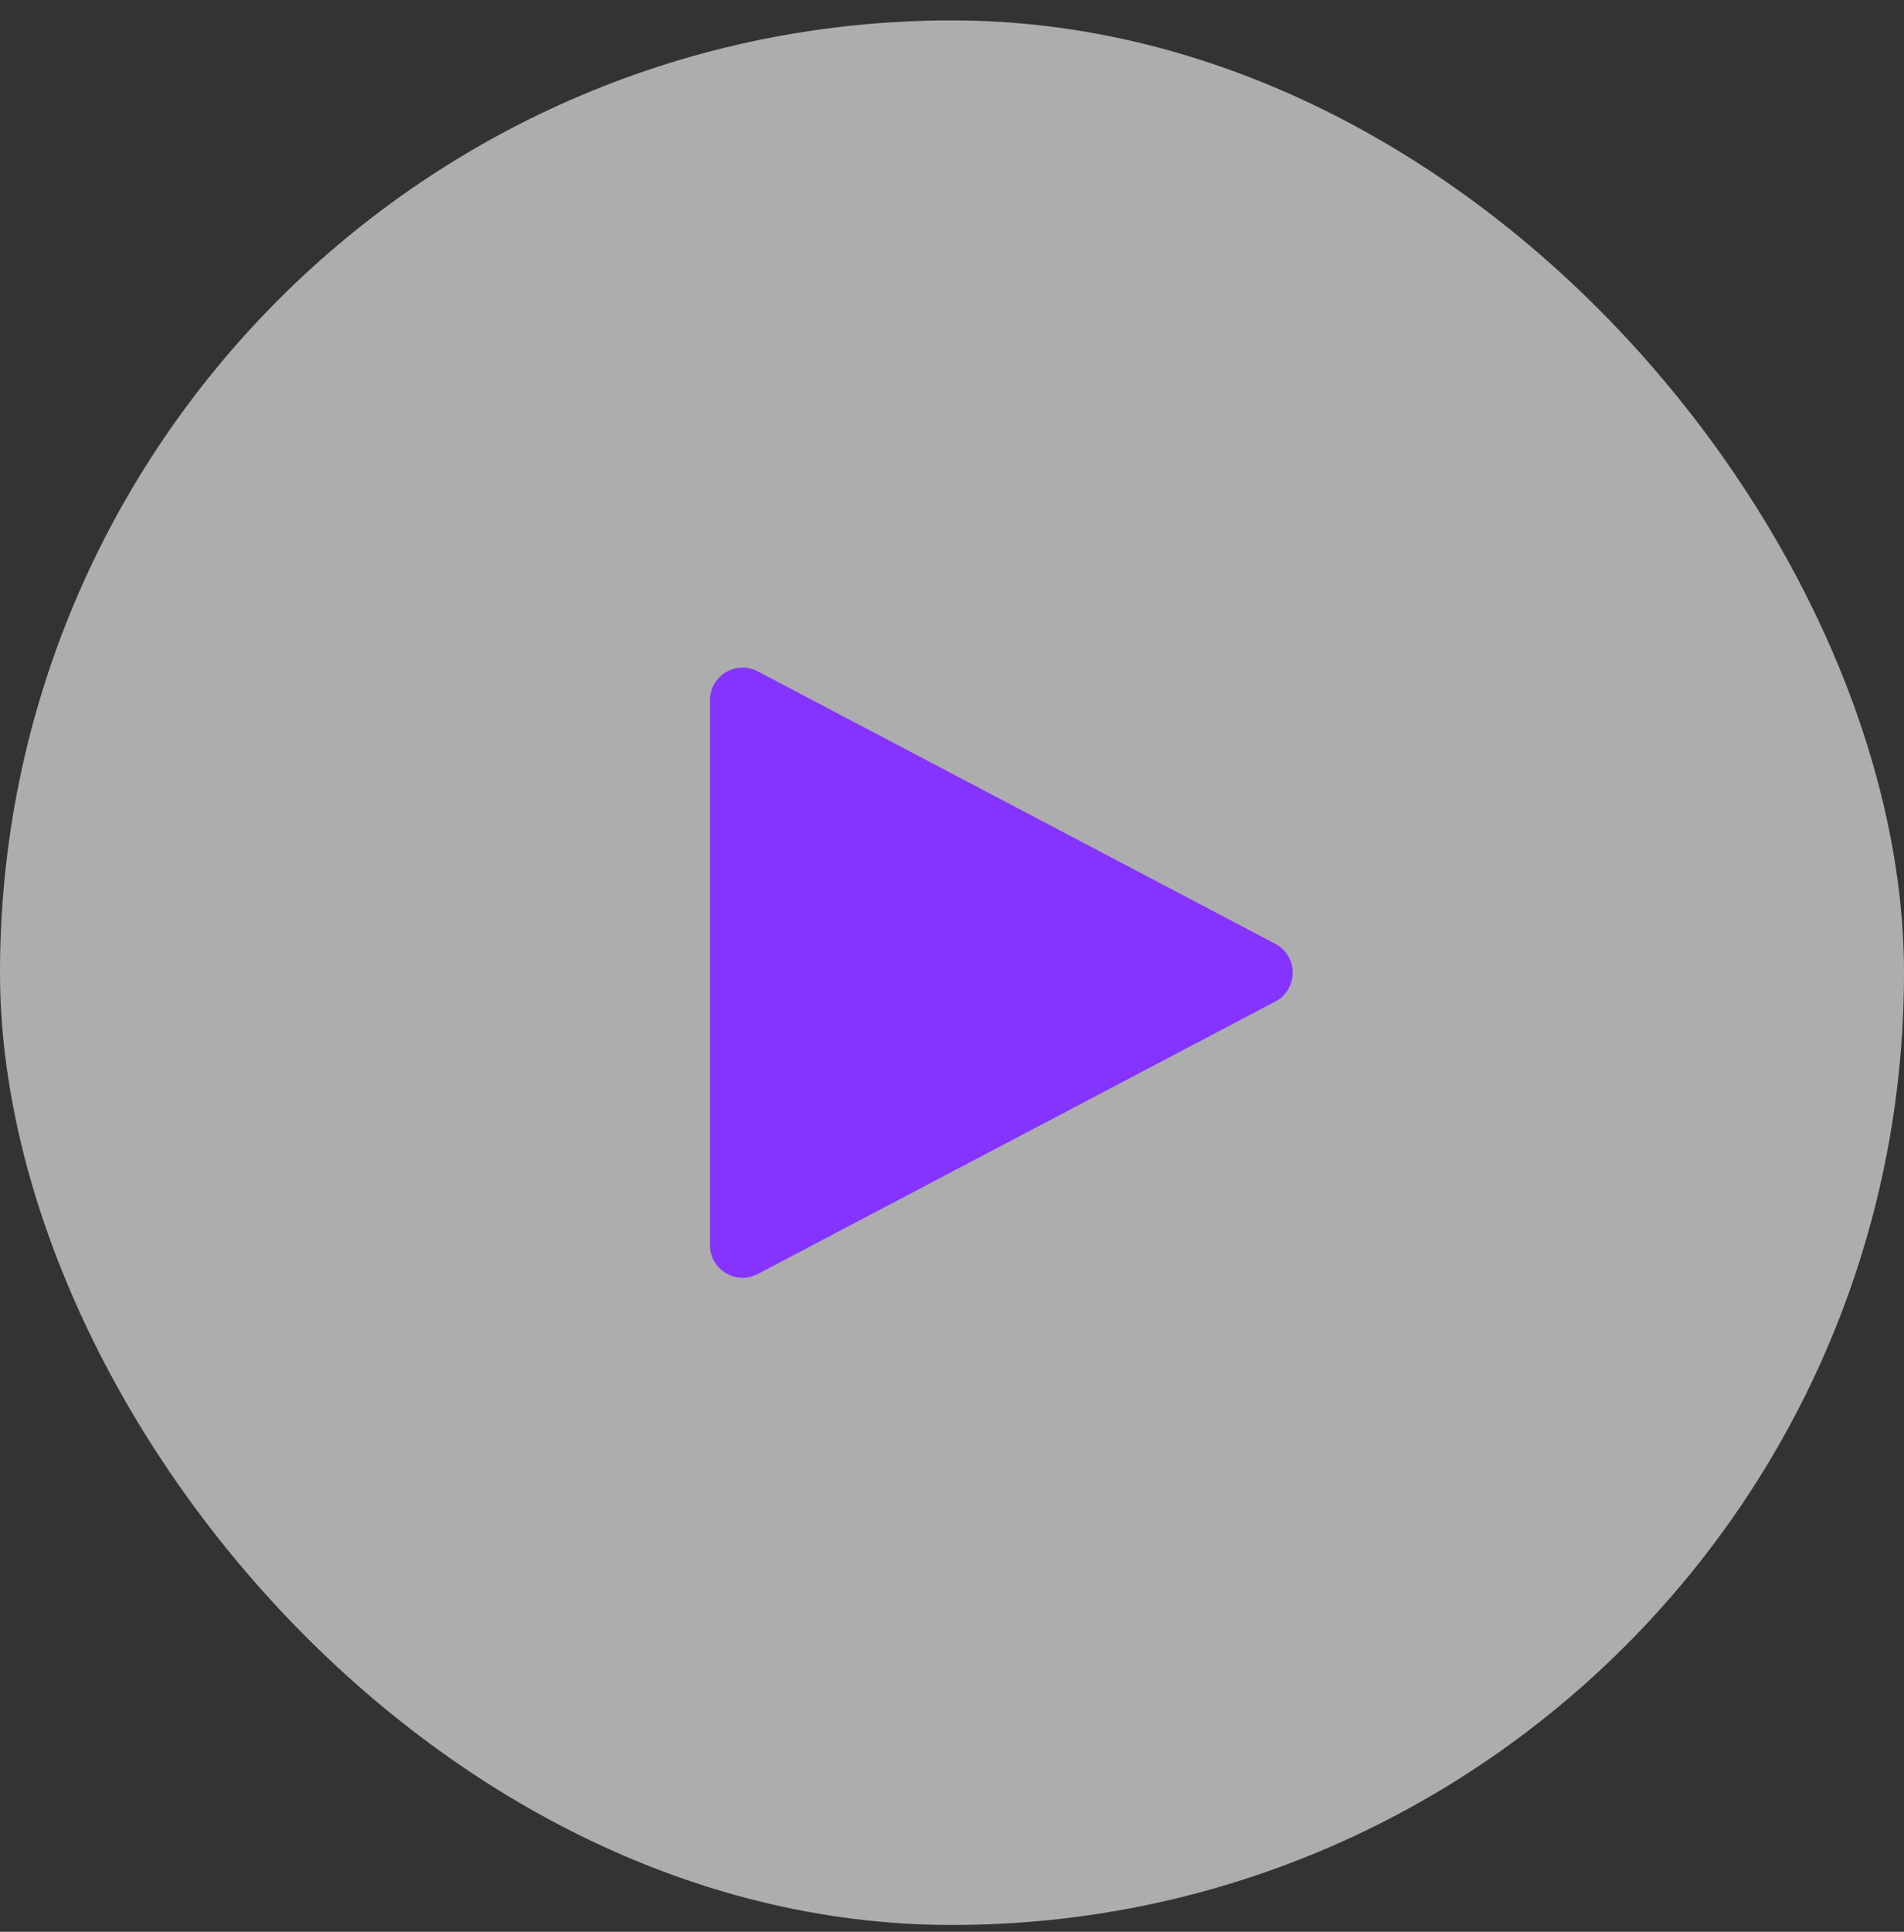
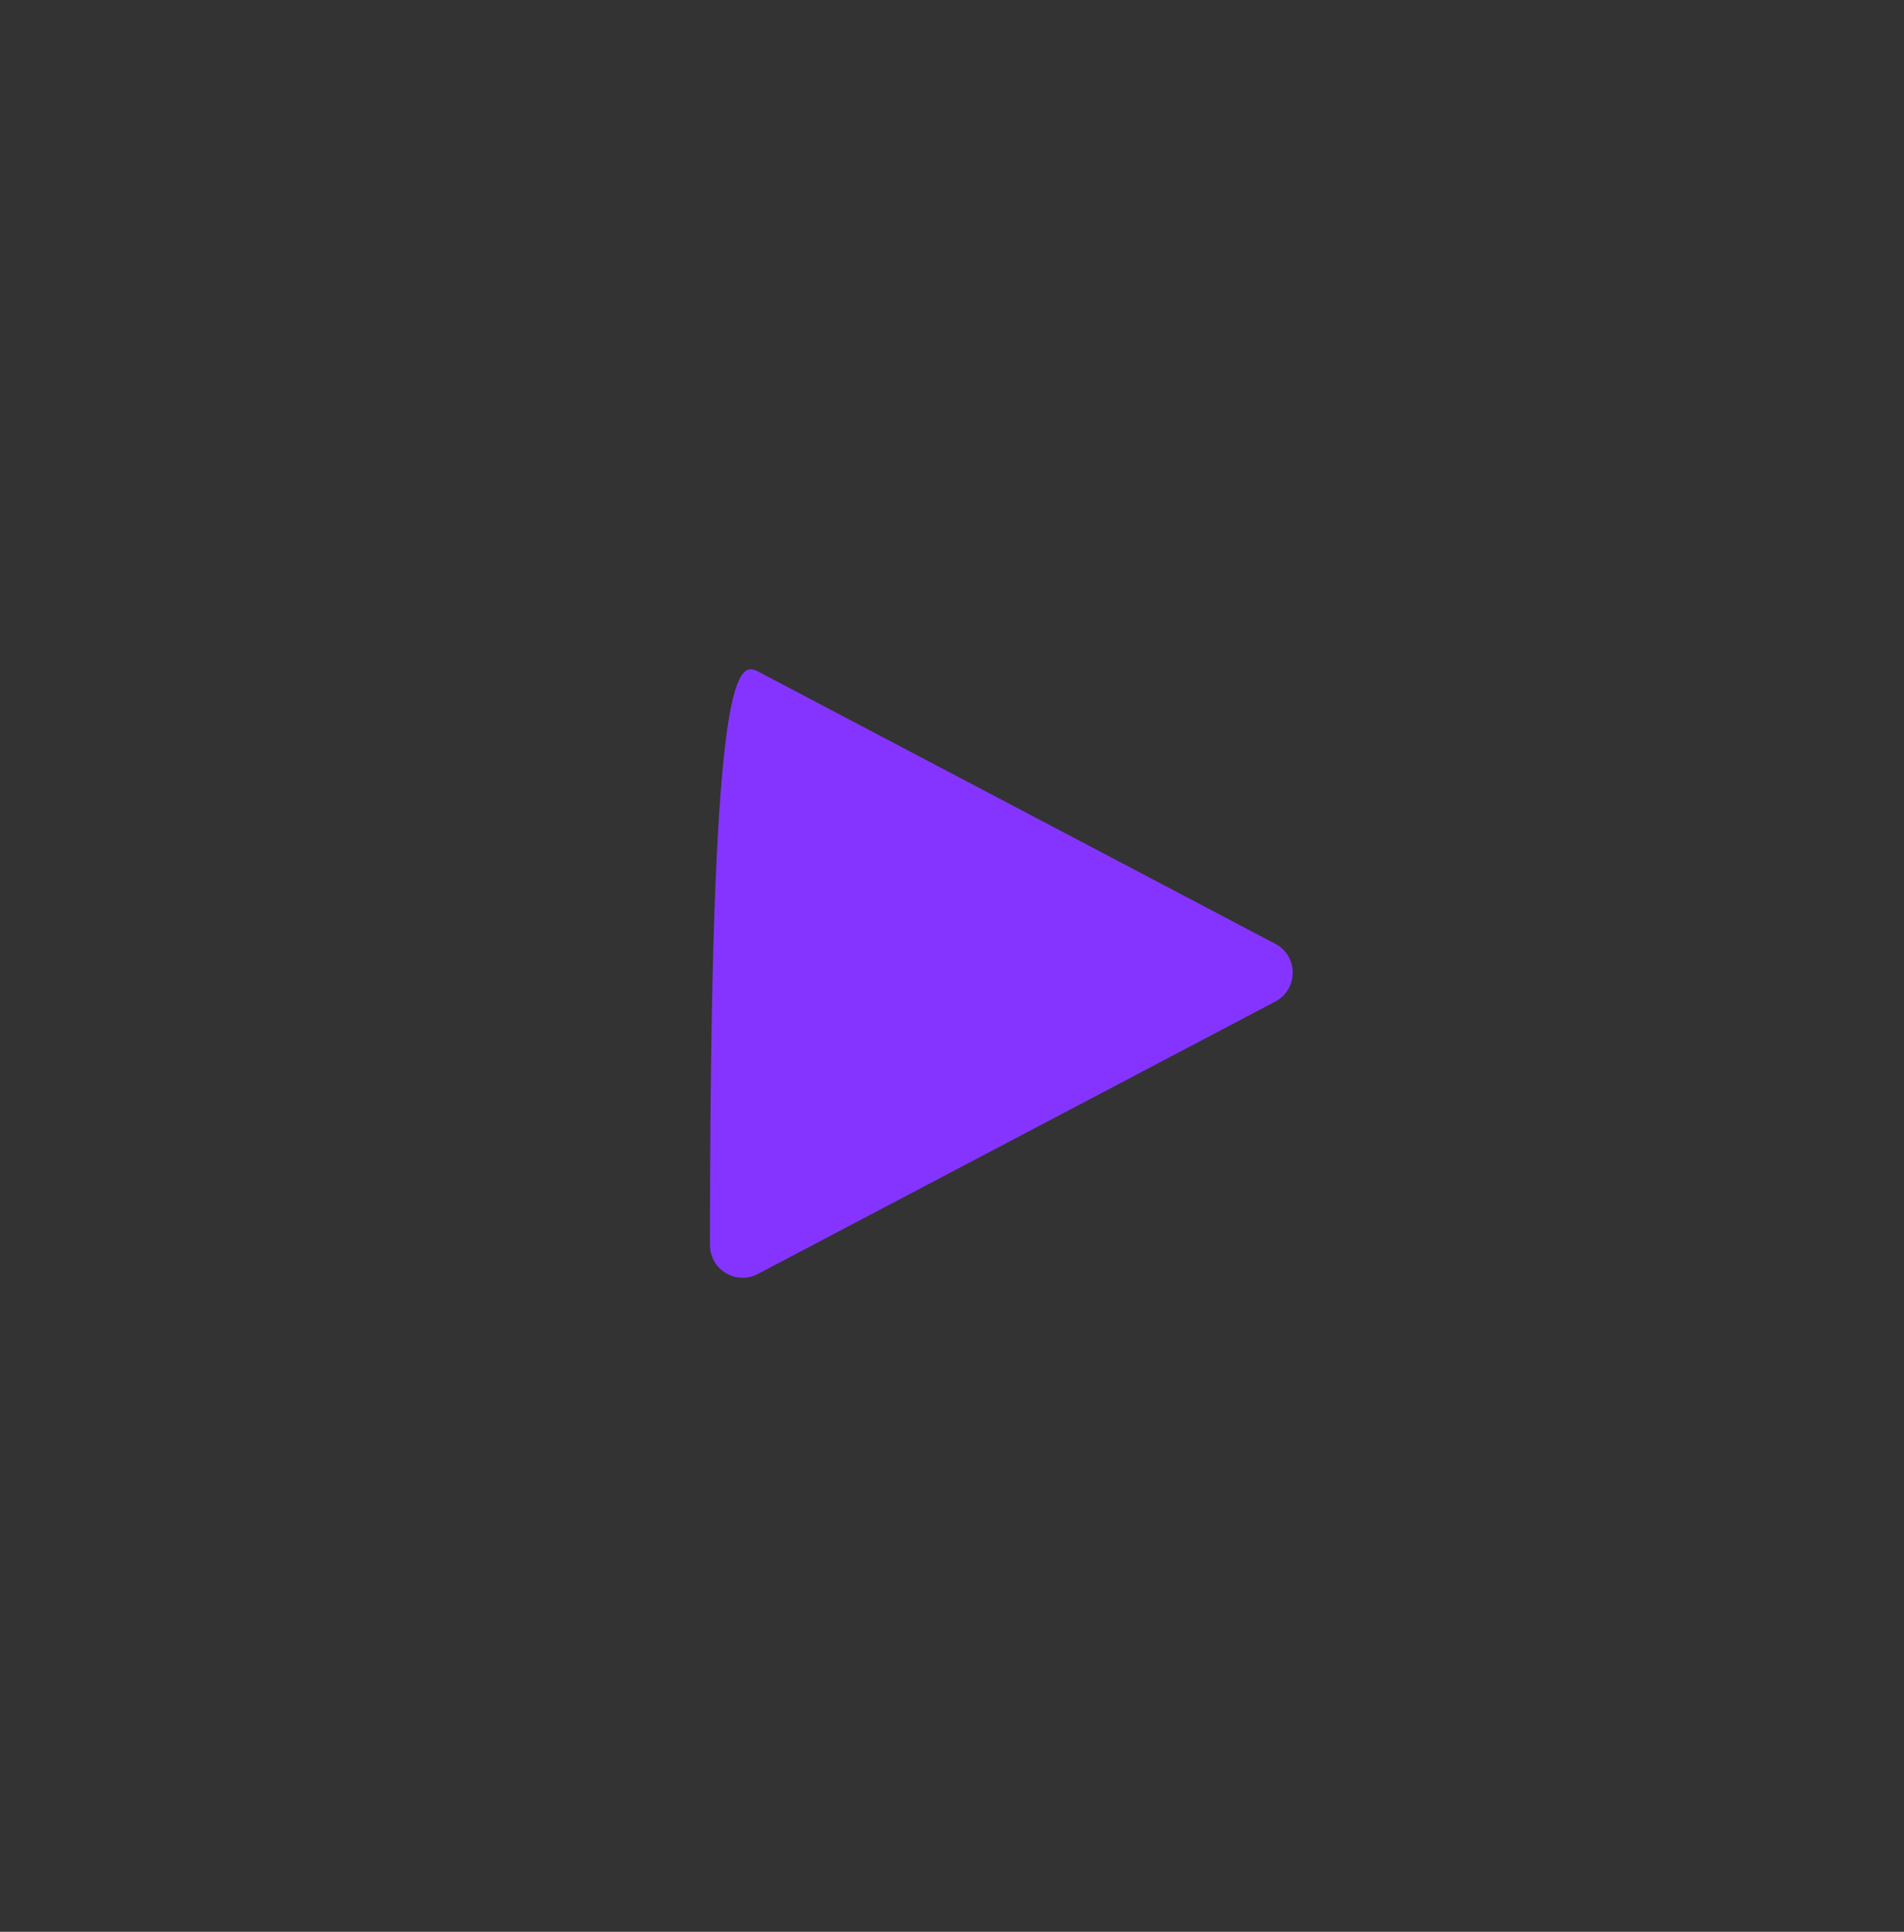
<svg xmlns="http://www.w3.org/2000/svg" width="70" height="71" viewBox="0 0 70 71" fill="none">
  <rect x="0" y="0" width="70" height="71" fill="#333333" stroke="none" />
-   <rect y="0.75" width="70" height="70" rx="35" fill="white" fill-opacity="0.6" />
-   <path d="M26.102 45.762V25.738C26.102 24.835 27.061 24.255 27.86 24.676L46.884 34.688C47.739 35.138 47.739 36.362 46.884 36.812L27.86 46.824C27.061 47.245 26.102 46.665 26.102 45.762Z" fill="#8534FF" />
+   <path d="M26.102 45.762C26.102 24.835 27.061 24.255 27.86 24.676L46.884 34.688C47.739 35.138 47.739 36.362 46.884 36.812L27.86 46.824C27.061 47.245 26.102 46.665 26.102 45.762Z" fill="#8534FF" />
</svg>